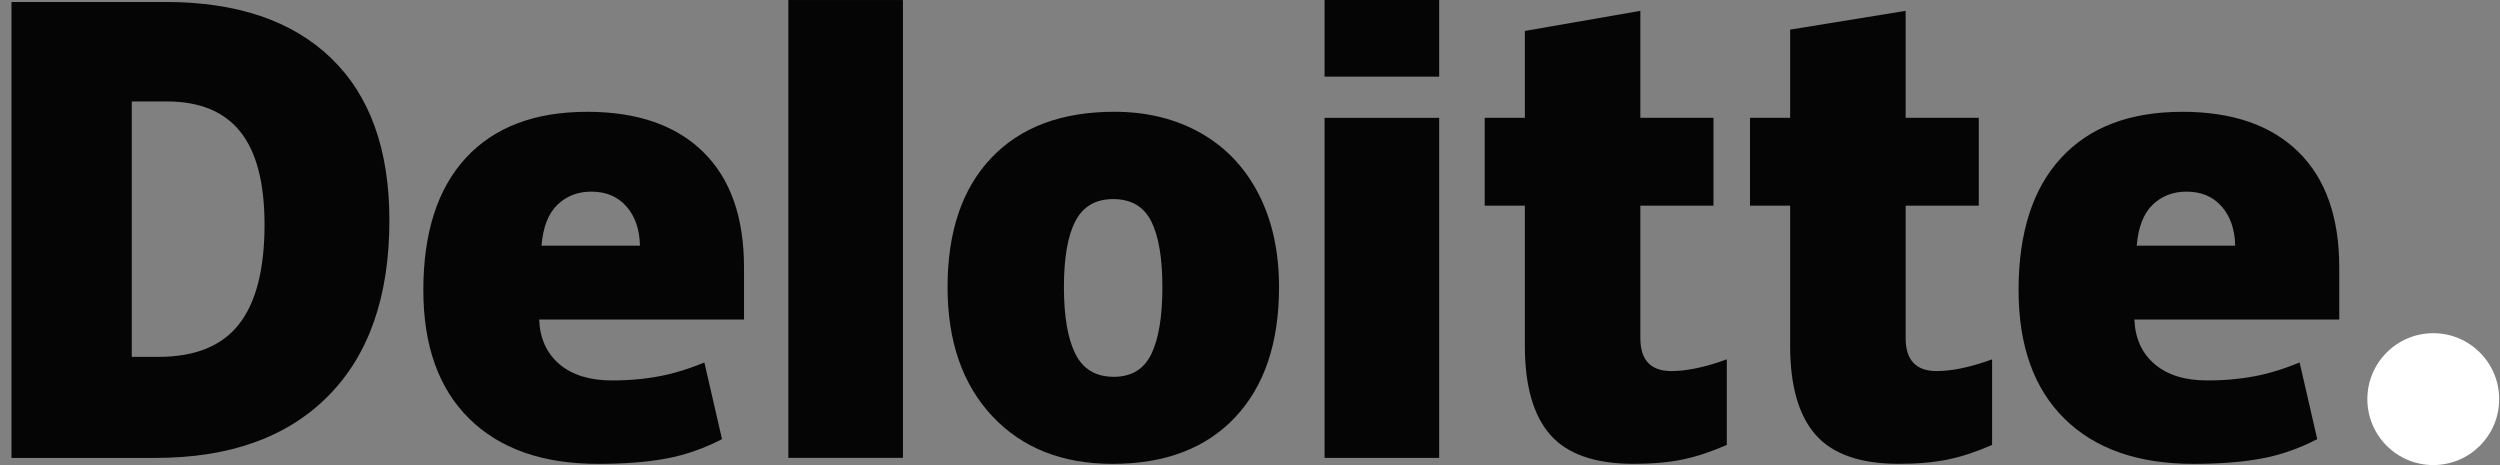
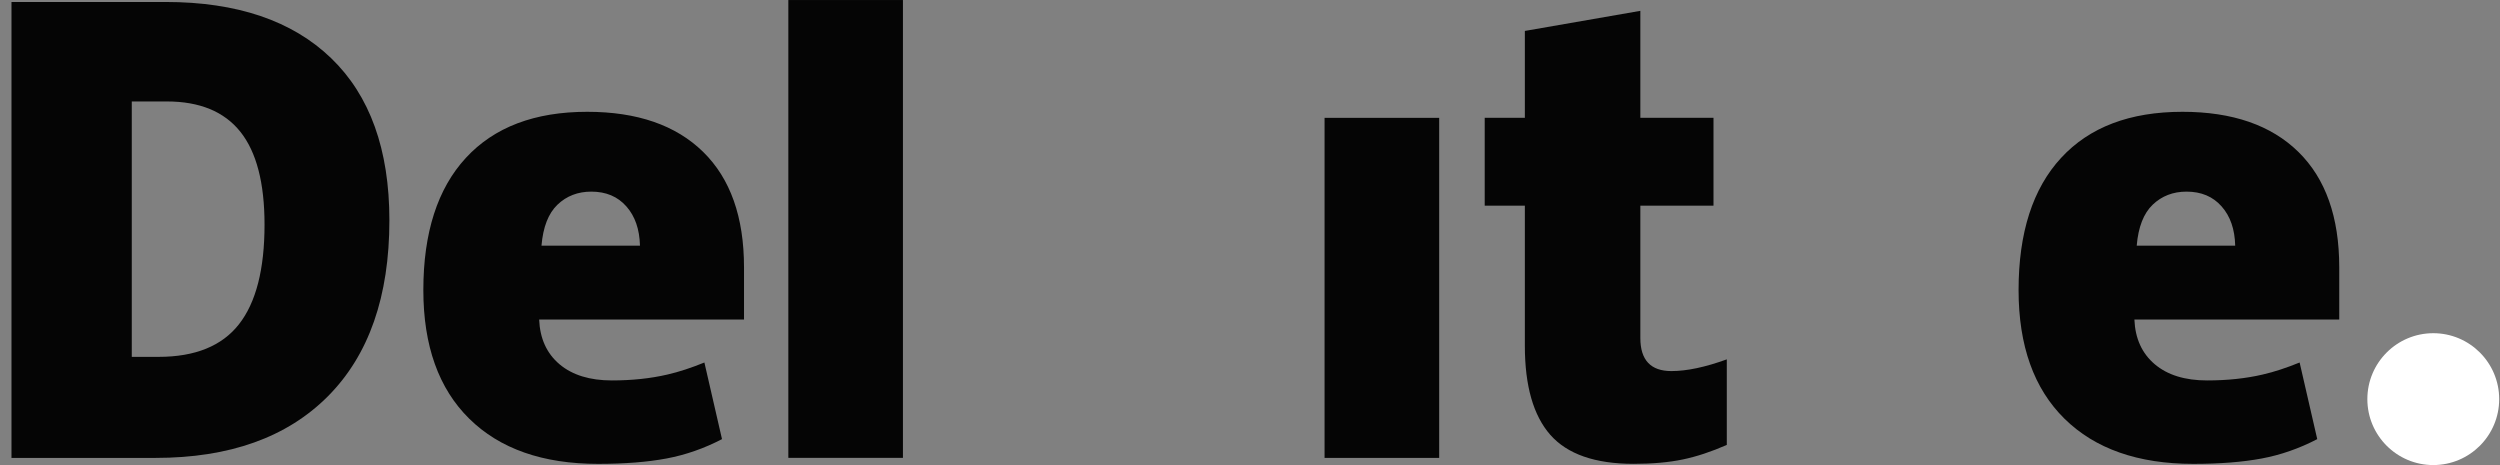
<svg xmlns="http://www.w3.org/2000/svg" width="86" height="16" viewBox="0 0 86 16" fill="none">
  <rect x="0" y="0" width="86" height="16" fill="#808080" stroke="none" />
  <g id="Frame 482366" clip-path="url(#clip0_2886_177261)">
    <path id="path3356" d="M81.437 13.73C81.437 12.478 82.453 11.462 83.705 11.462C84.957 11.462 85.972 12.478 85.972 13.73C85.972 14.982 84.957 15.998 83.705 15.998C82.453 15.998 81.437 14.982 81.437 13.73Z" fill="white" />
    <path id="path3360" d="M9.1 7.727C9.1 6.291 8.822 5.225 8.267 4.531C7.711 3.837 6.869 3.49 5.737 3.49H4.533V12.276H5.454C6.711 12.276 7.633 11.903 8.22 11.155C8.806 10.408 9.1 9.265 9.1 7.727ZM13.395 7.578C13.395 10.195 12.691 12.212 11.284 13.628C9.877 15.044 7.899 15.752 5.349 15.752H0.395V0.068H5.695C8.153 0.068 10.051 0.712 11.389 1.999C12.726 3.287 13.395 5.146 13.395 7.578Z" fill="#050505" />
    <path id="path3362" d="M27.119 15.75H31.061V0.001H27.119V15.75Z" fill="#050505" />
-     <path id="path3366" d="M36.599 9.876C36.599 10.88 36.73 11.646 36.992 12.172C37.255 12.699 37.695 12.962 38.313 12.962C38.925 12.962 39.357 12.699 39.609 12.172C39.861 11.646 39.986 10.88 39.986 9.876C39.986 8.877 39.859 8.123 39.604 7.615C39.348 7.105 38.911 6.849 38.293 6.849C37.687 6.849 37.255 7.103 36.992 7.609C36.73 8.115 36.599 8.87 36.599 9.876ZM43.999 9.876C43.999 11.789 43.498 13.281 42.492 14.351C41.487 15.421 40.081 15.957 38.273 15.957C36.539 15.957 35.159 15.409 34.134 14.315C33.108 13.22 32.596 11.741 32.596 9.876C32.596 7.968 33.098 6.486 34.103 5.43C35.109 4.373 36.519 3.845 38.334 3.845C39.456 3.845 40.448 4.09 41.308 4.578C42.168 5.067 42.832 5.768 43.299 6.68C43.766 7.591 43.999 8.657 43.999 9.876Z" fill="#050505" />
    <path id="path3370" d="M45.565 15.752H49.508V9.725V4.054H45.565V15.752Z" fill="#050505" />
-     <path id="path3372" d="M45.565 2.636H49.508V0H45.565V2.636Z" fill="#050505" />
    <path id="path3376" d="M57.496 12.765C58.029 12.765 58.663 12.63 59.402 12.362V15.305C58.87 15.539 58.365 15.706 57.885 15.806C57.404 15.906 56.841 15.956 56.196 15.956C54.872 15.956 53.917 15.623 53.331 14.959C52.748 14.295 52.455 13.275 52.455 11.899V7.076H51.074V4.052H52.455V1.064L56.428 0.373V4.052H58.944V7.076H56.428V11.629C56.428 12.387 56.785 12.765 57.496 12.765Z" fill="#050505" />
-     <path id="path3380" d="M66.622 12.765C67.154 12.765 67.788 12.63 68.528 12.362V15.305C67.997 15.539 67.491 15.706 67.011 15.806C66.529 15.906 65.968 15.956 65.321 15.956C63.998 15.956 63.043 15.623 62.459 14.959C61.874 14.295 61.581 13.275 61.581 11.899V7.076H60.2V4.052H61.581V1.019L65.554 0.373V4.052H68.07V7.076H65.554V11.629C65.554 12.387 65.91 12.765 66.622 12.765Z" fill="#050505" />
    <path id="path3384" d="M73.503 8.451C73.557 7.81 73.74 7.341 74.053 7.041C74.366 6.742 74.754 6.592 75.217 6.592C75.722 6.592 76.124 6.76 76.422 7.099C76.722 7.436 76.878 7.887 76.891 8.451H73.503ZM79.064 5.225C78.126 4.306 76.797 3.846 75.076 3.846C73.268 3.846 71.877 4.374 70.902 5.431C69.927 6.487 69.439 8.003 69.439 9.979C69.439 11.892 69.966 13.367 71.018 14.403C72.07 15.439 73.547 15.957 75.45 15.957C76.363 15.957 77.15 15.895 77.809 15.771C78.464 15.648 79.098 15.426 79.713 15.106L79.107 12.47C78.66 12.652 78.235 12.793 77.833 12.885C77.253 13.02 76.616 13.087 75.923 13.087C75.163 13.087 74.563 12.901 74.124 12.53C73.684 12.158 73.45 11.645 73.423 10.991H80.47V9.195C80.47 7.467 80.001 6.143 79.064 5.225Z" fill="#050505" />
    <path id="path3388" d="M18.627 8.451C18.681 7.81 18.864 7.341 19.177 7.041C19.49 6.742 19.878 6.592 20.341 6.592C20.846 6.592 21.247 6.76 21.546 7.099C21.846 7.436 22.001 7.887 22.015 8.451H18.627ZM24.188 5.225C23.25 4.306 21.921 3.846 20.2 3.846C18.392 3.846 17.001 4.374 16.026 5.431C15.052 6.487 14.563 8.003 14.563 9.979C14.563 11.892 15.09 13.367 16.142 14.403C17.194 15.439 18.671 15.957 20.574 15.957C21.487 15.957 22.274 15.895 22.933 15.771C23.587 15.648 24.222 15.426 24.837 15.106L24.231 12.47C23.784 12.652 23.358 12.793 22.957 12.885C22.376 13.02 21.74 13.087 21.047 13.087C20.288 13.087 19.687 12.901 19.247 12.53C18.807 12.158 18.573 11.645 18.547 10.991H25.594V9.195C25.594 7.467 25.125 6.143 24.188 5.225Z" fill="#050505" />
  </g>
  <defs>
    <clipPath id="clip0_2886_177261">
      <rect width="85.578" height="16" fill="white" transform="translate(0.395)" />
    </clipPath>
  </defs>
</svg>